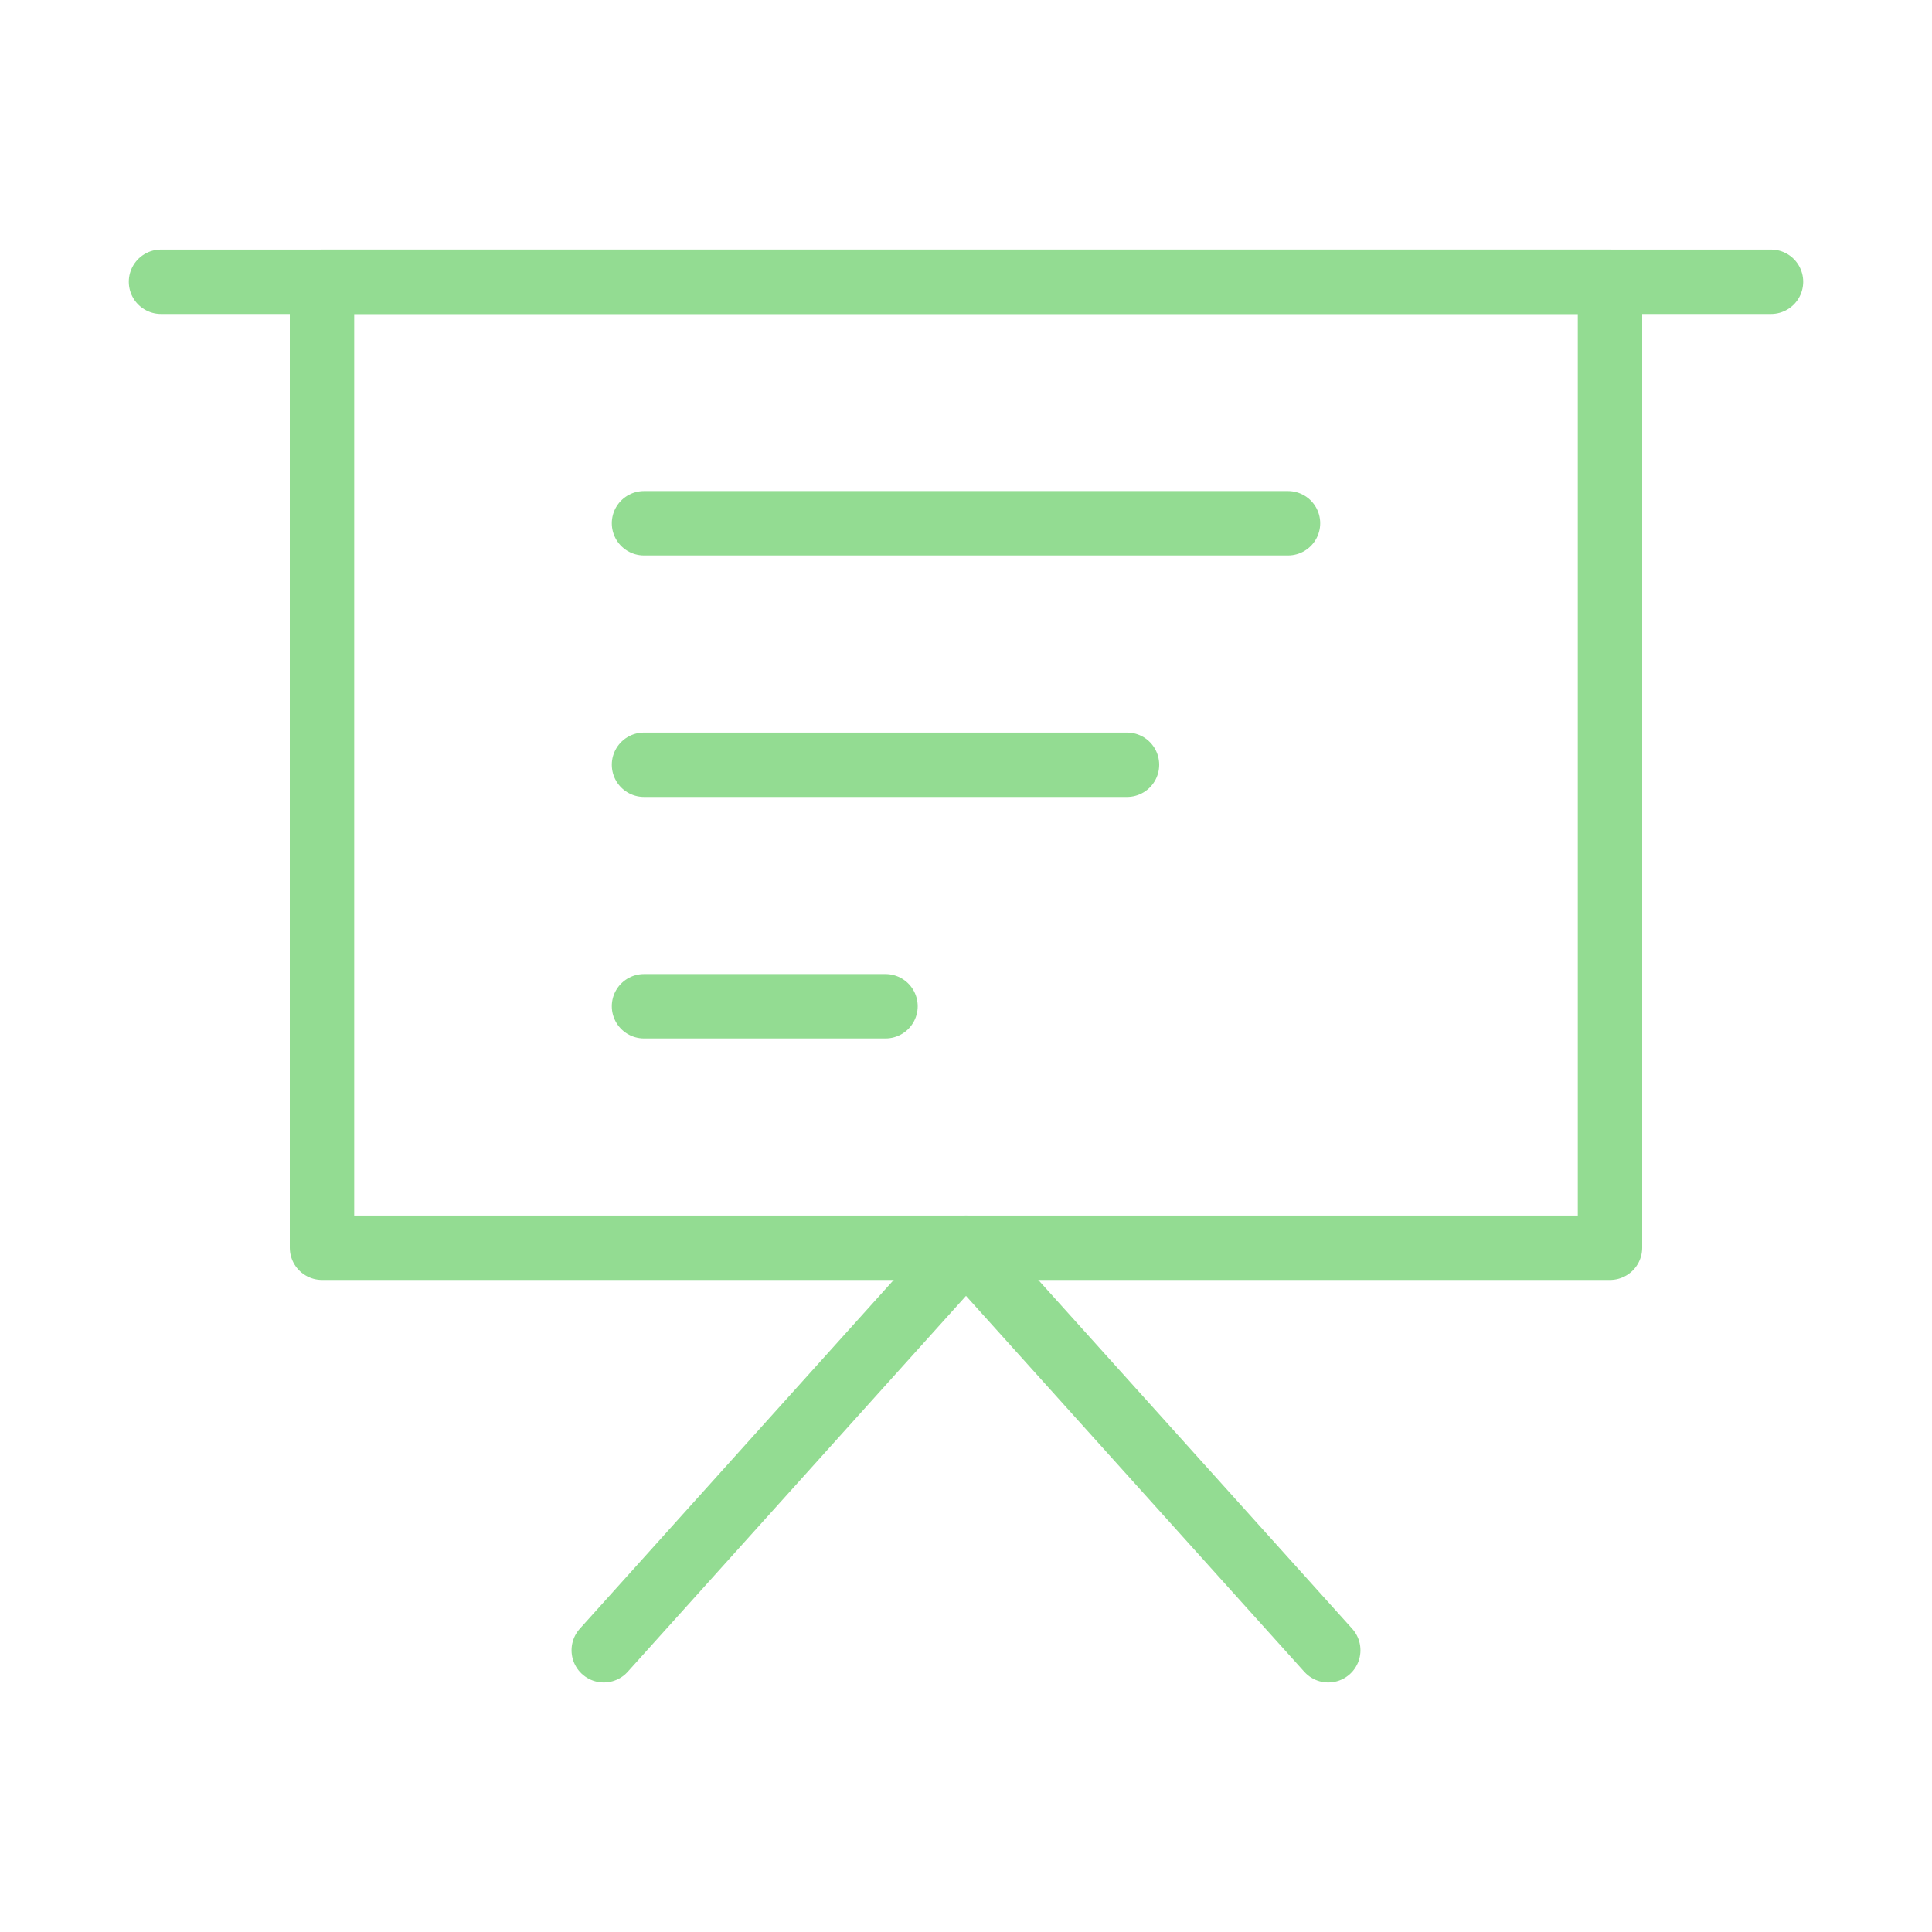
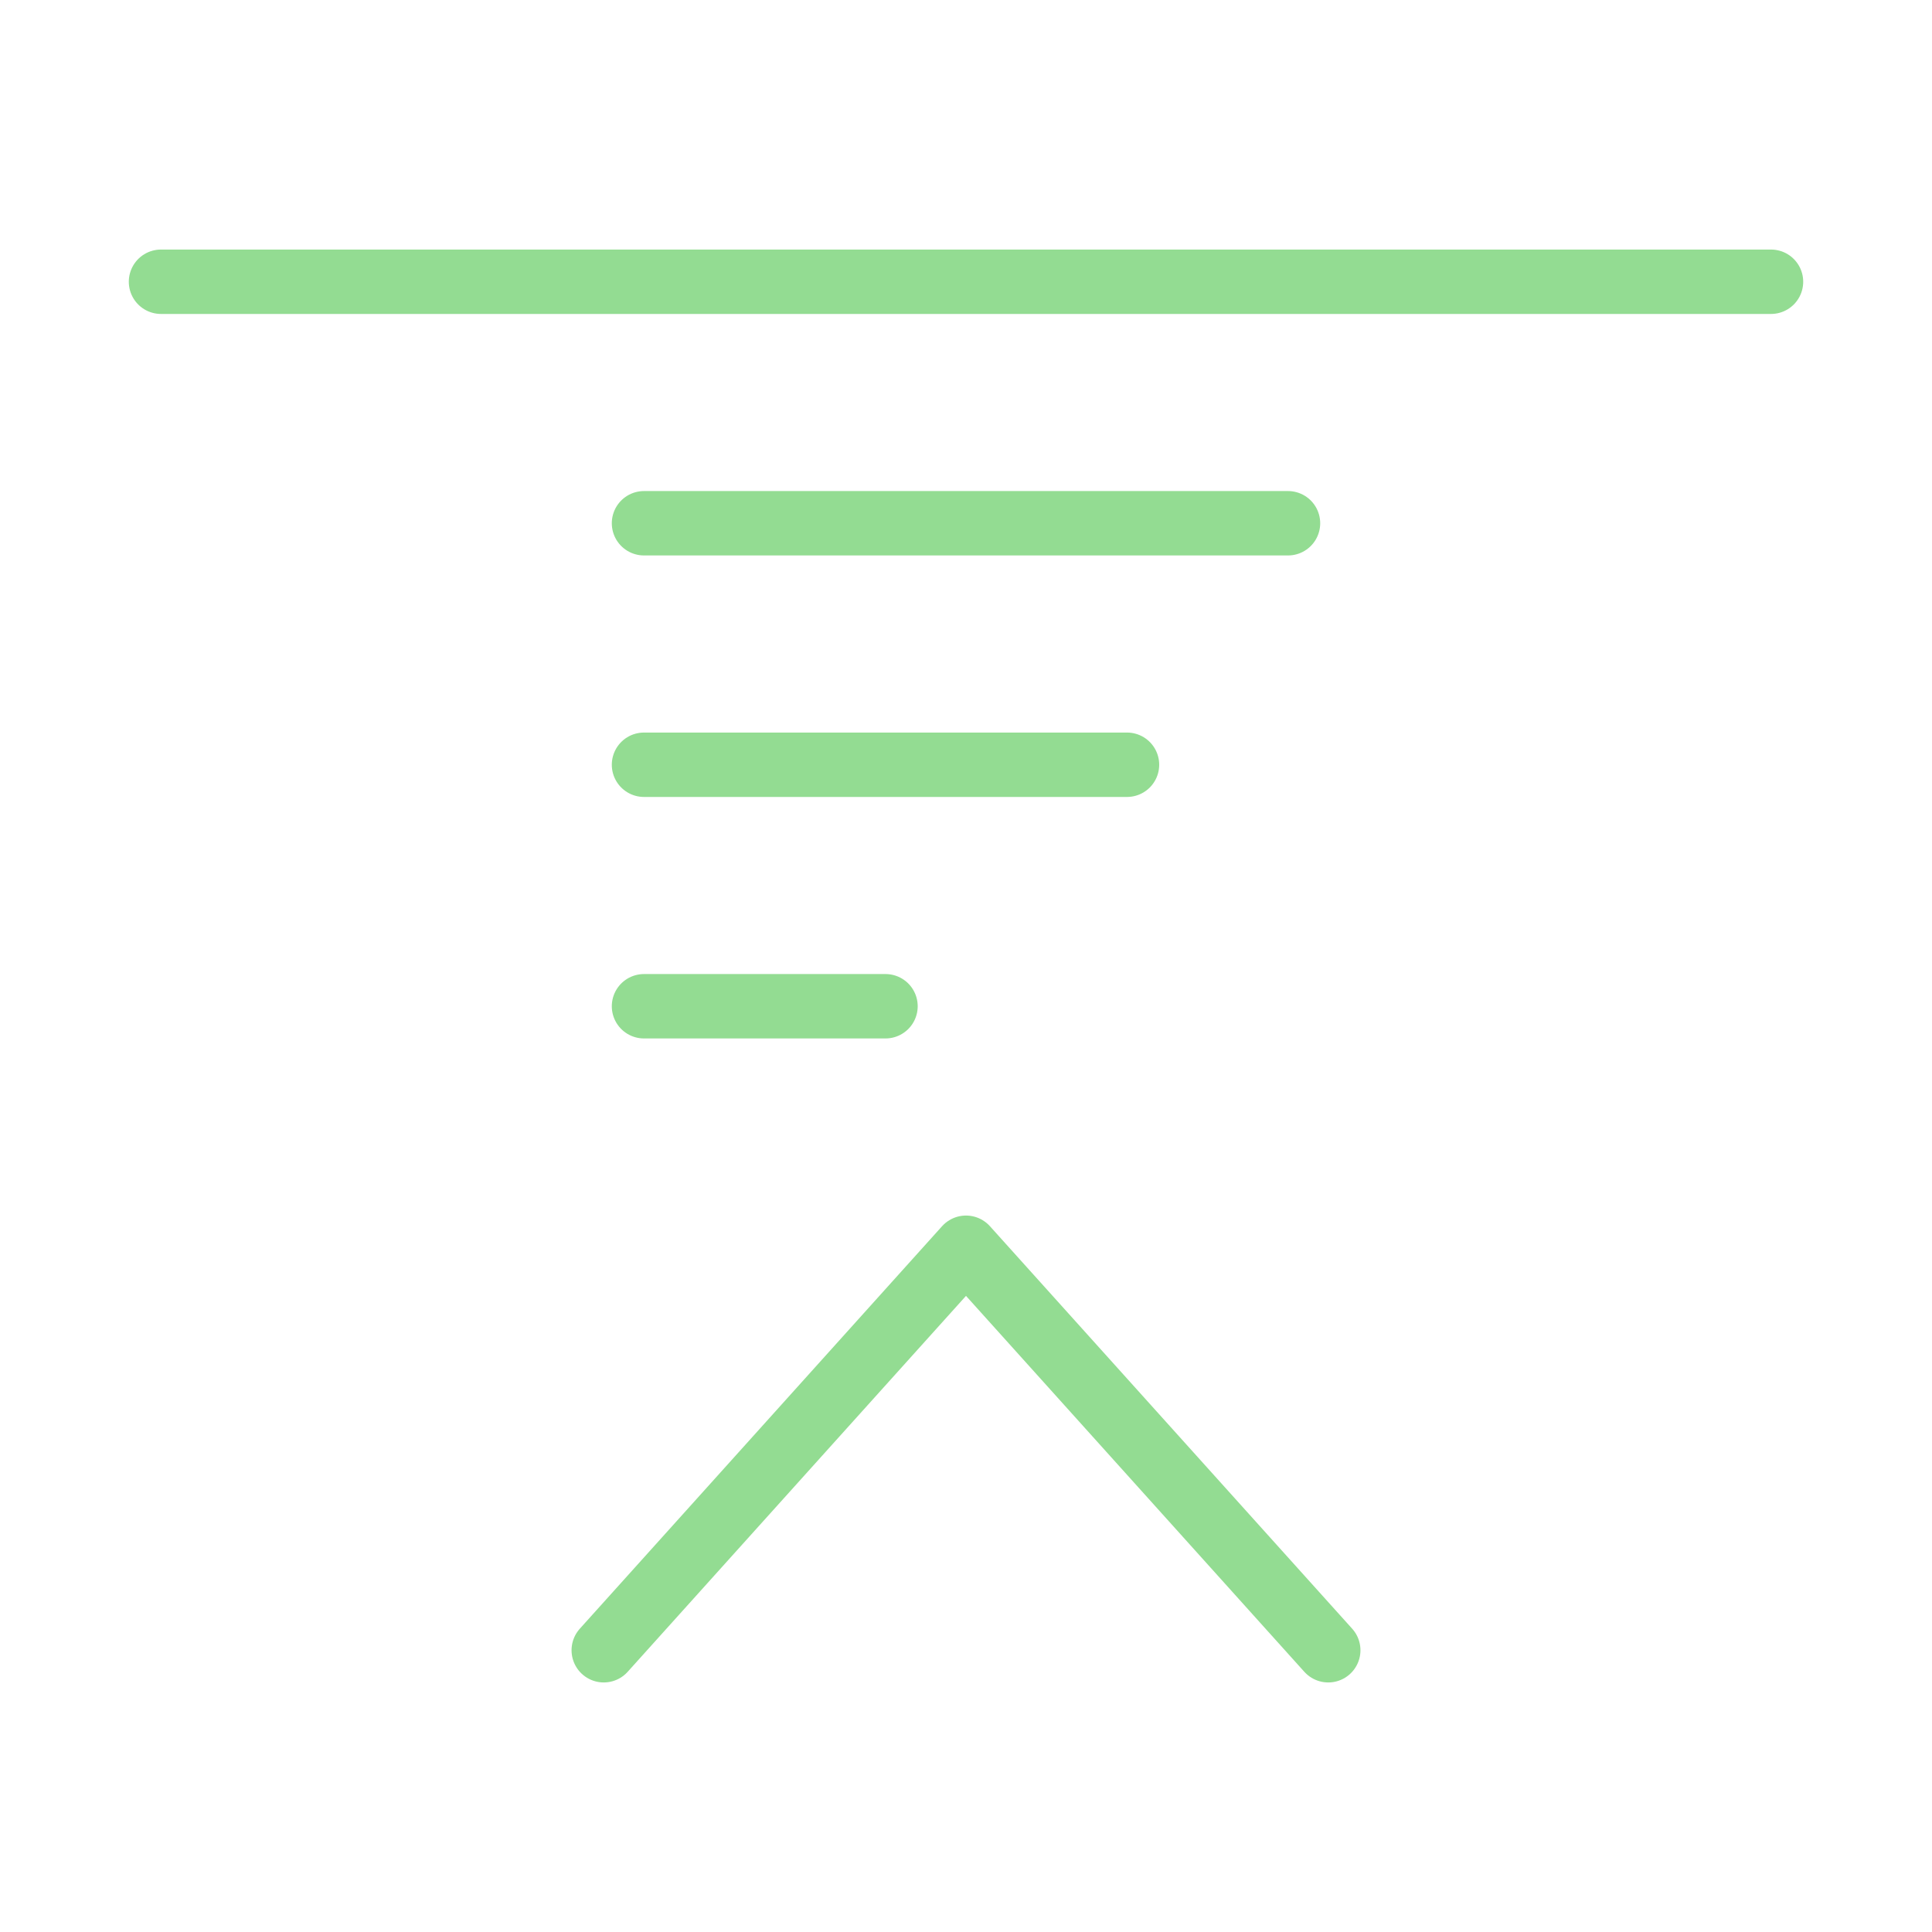
<svg xmlns="http://www.w3.org/2000/svg" width="150" height="150" viewBox="0 0 150 150" fill="none">
-   <path d="M25 21.875H125V96.875H25V21.875Z" stroke="#93DC92" stroke-width="5" stroke-linejoin="round" />
  <path d="M12.5 21.875H137.5M46.875 128.125L75 96.875L103.125 128.125M50 40.625H100M50 59.375H87.5M50 78.125H68.75" stroke="#93DC92" stroke-width="5" stroke-linecap="round" stroke-linejoin="round" />
</svg>